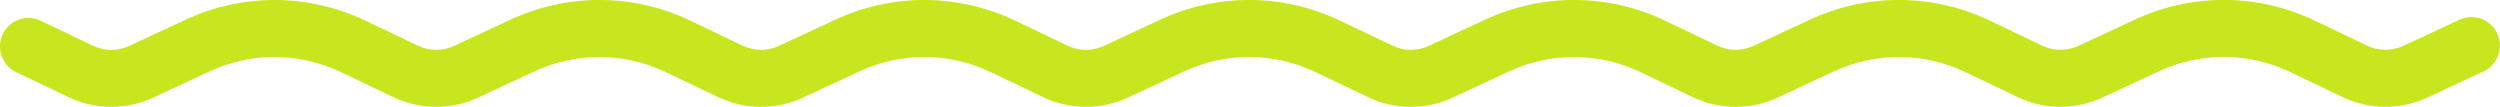
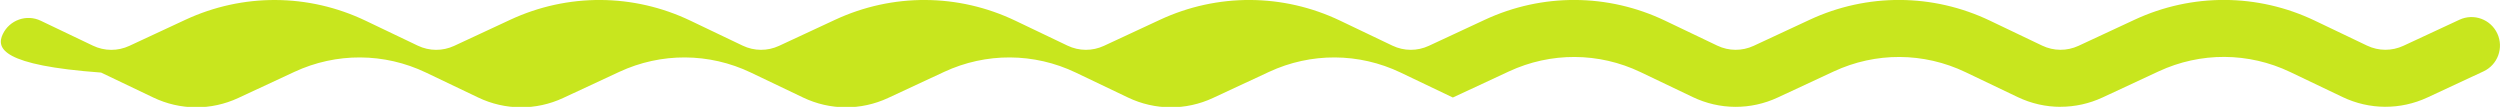
<svg xmlns="http://www.w3.org/2000/svg" id="Layer_2" data-name="Layer 2" viewBox="0 0 1536 65.64">
  <defs>
    <style> .cls-1 { fill: #c8e61e; } </style>
  </defs>
  <g id="Layer_1-2" data-name="Layer 1">
-     <path class="cls-1" d="M1266.03,65.64c-9.01,0-18.02-2-26.4-6.01l-32.06-15.32c-25.64-12.26-55.13-12.41-80.9-.42l-34.43,16.02c-16.64,7.74-35.67,7.64-52.22-.28l-32.06-15.32c-25.64-12.26-55.13-12.41-80.9-.42l-34.43,16.02c-16.64,7.74-35.67,7.64-52.22-.28l-32.06-15.32c-25.64-12.26-55.13-12.41-80.9-.42l-34.42,16.02c-16.64,7.74-35.67,7.64-52.23-.28l-32.06-15.32c-25.65-12.26-55.13-12.41-80.9-.42l-34.43,16.02c-16.64,7.74-35.67,7.64-52.23-.28l-32.06-15.32c-25.64-12.26-55.13-12.41-80.9-.42l-34.43,16.02c-16.64,7.74-35.67,7.64-52.22-.28l-32.06-15.32c-25.64-12.26-55.13-12.41-80.9-.42l-34.43,16.02c-16.64,7.74-35.67,7.64-52.22-.28l-32.06-15.32C1.24,40.15-2.45,29.7,1.71,20.98c4.17-8.72,14.62-12.41,23.33-8.24l32.06,15.32c7.09,3.39,15.24,3.43,22.37.12l34.42-16.02c35.28-16.41,75.65-16.2,110.75.57l32.06,15.32c7.09,3.39,15.24,3.43,22.37.12l34.42-16.02c35.28-16.41,75.64-16.21,110.75.57l32.06,15.32c7.09,3.39,15.24,3.43,22.37.12l34.42-16.01c35.28-16.41,75.65-16.2,110.75.57l32.06,15.32c7.09,3.39,15.24,3.43,22.37.12l34.42-16.01c35.28-16.41,75.64-16.21,110.75.57l32.06,15.32c7.09,3.39,15.24,3.43,22.37.12l34.42-16.02c35.28-16.41,75.64-16.21,110.75.57l32.06,15.32c7.09,3.39,15.24,3.43,22.37.12l34.42-16.02c35.28-16.41,75.65-16.2,110.75.57l32.06,15.32c7.09,3.39,15.24,3.43,22.37.12l34.42-16.02c35.28-16.41,75.65-16.2,110.75.57l32.06,15.32c7.09,3.39,15.24,3.43,22.37.12l34.42-16.01c8.77-4.08,19.17-.28,23.25,8.48,4.08,8.76.28,19.17-8.48,23.25l-34.42,16.02c-16.64,7.74-35.67,7.64-52.23-.28l-32.06-15.32c-25.64-12.26-55.13-12.41-80.9-.42l-34.43,16.02c-8.22,3.82-17.02,5.73-25.82,5.73Z" />
+     <path class="cls-1" d="M1266.03,65.64c-9.01,0-18.02-2-26.4-6.01l-32.06-15.32c-25.64-12.26-55.13-12.41-80.9-.42l-34.43,16.02c-16.64,7.74-35.67,7.64-52.22-.28l-32.06-15.32c-25.64-12.26-55.13-12.41-80.9-.42l-34.43,16.02l-32.06-15.32c-25.64-12.26-55.13-12.41-80.9-.42l-34.42,16.02c-16.64,7.74-35.67,7.64-52.23-.28l-32.06-15.32c-25.65-12.26-55.13-12.41-80.9-.42l-34.43,16.02c-16.64,7.74-35.67,7.64-52.23-.28l-32.06-15.32c-25.64-12.26-55.13-12.41-80.9-.42l-34.43,16.02c-16.64,7.74-35.67,7.64-52.22-.28l-32.06-15.32c-25.64-12.26-55.13-12.41-80.9-.42l-34.43,16.02c-16.64,7.74-35.67,7.64-52.22-.28l-32.06-15.32C1.24,40.15-2.45,29.7,1.71,20.98c4.17-8.72,14.62-12.41,23.33-8.24l32.06,15.32c7.09,3.39,15.24,3.43,22.37.12l34.42-16.02c35.28-16.41,75.65-16.2,110.75.57l32.06,15.32c7.09,3.39,15.24,3.43,22.37.12l34.42-16.02c35.28-16.41,75.64-16.21,110.75.57l32.06,15.32c7.09,3.39,15.24,3.43,22.37.12l34.42-16.01c35.28-16.41,75.65-16.2,110.75.57l32.06,15.32c7.09,3.39,15.24,3.43,22.37.12l34.42-16.01c35.28-16.41,75.64-16.21,110.75.57l32.06,15.32c7.09,3.39,15.24,3.43,22.37.12l34.42-16.02c35.28-16.41,75.64-16.21,110.75.57l32.06,15.32c7.09,3.39,15.24,3.43,22.37.12l34.42-16.02c35.28-16.41,75.65-16.2,110.75.57l32.06,15.32c7.09,3.39,15.24,3.43,22.37.12l34.42-16.02c35.28-16.41,75.65-16.2,110.75.57l32.06,15.32c7.09,3.39,15.24,3.43,22.37.12l34.42-16.01c8.77-4.08,19.17-.28,23.25,8.48,4.08,8.76.28,19.17-8.48,23.25l-34.42,16.02c-16.64,7.74-35.67,7.64-52.23-.28l-32.06-15.32c-25.64-12.26-55.13-12.41-80.9-.42l-34.43,16.02c-8.22,3.82-17.02,5.73-25.82,5.73Z" />
  </g>
</svg>